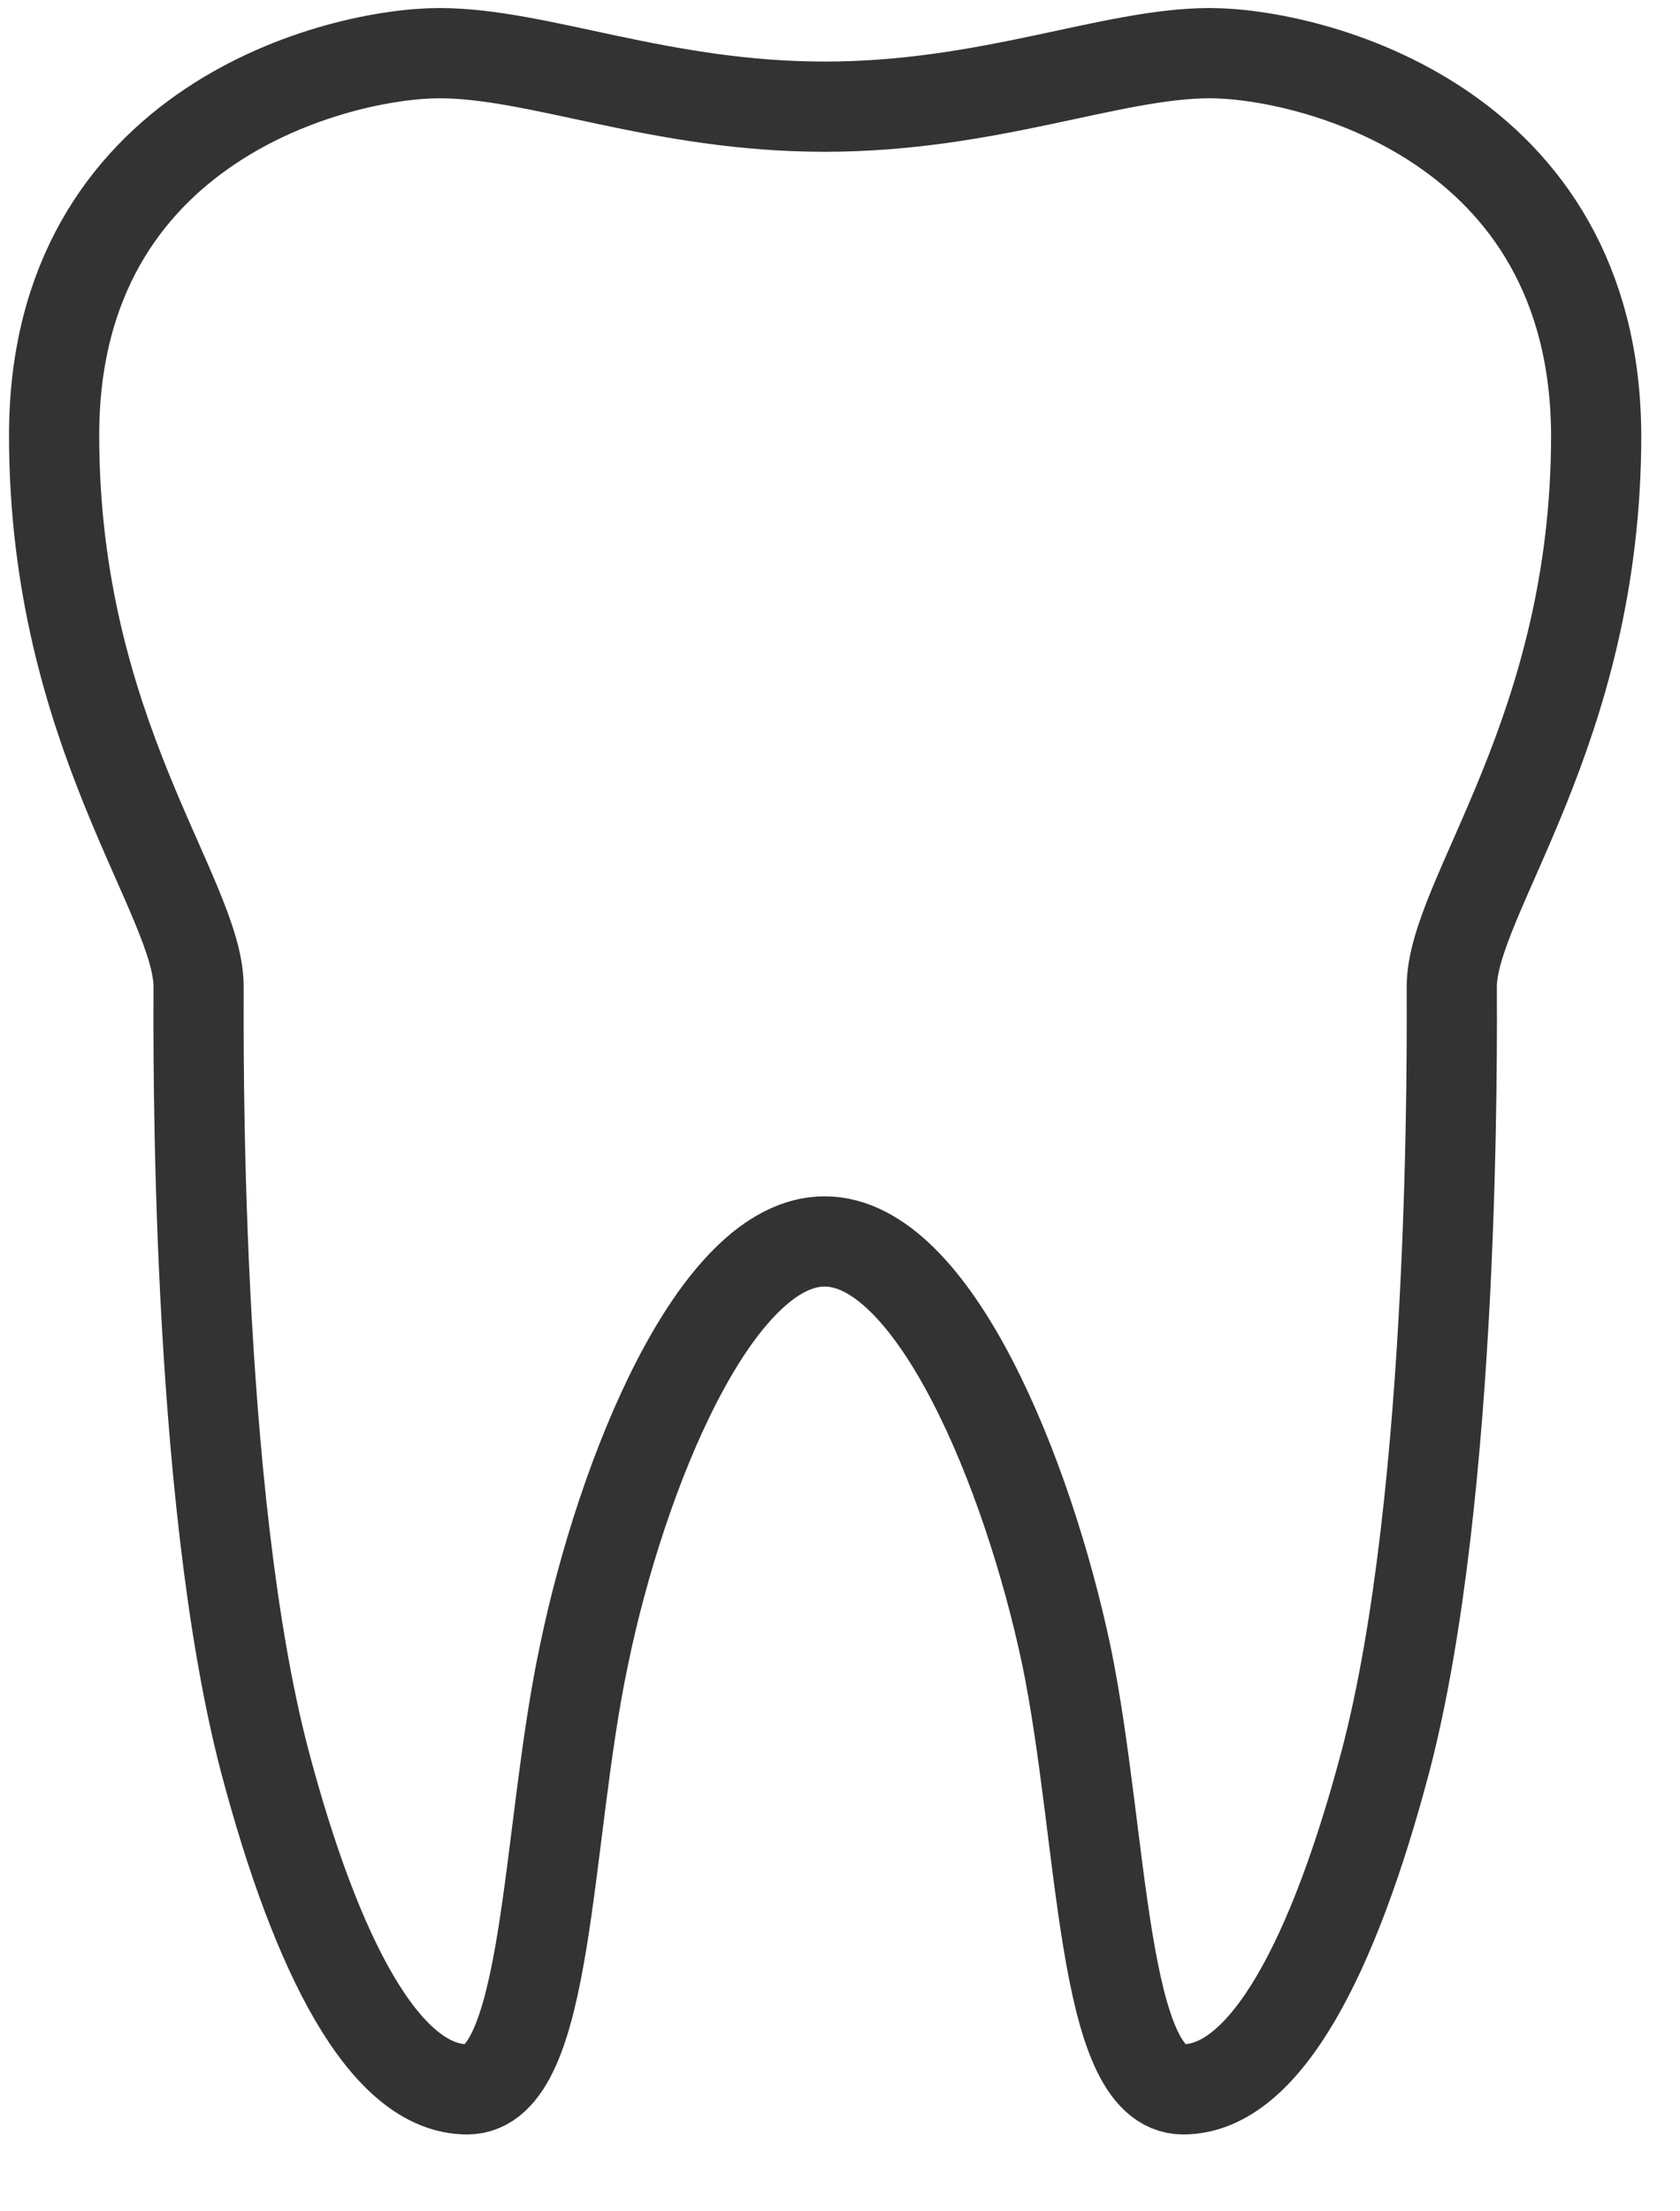
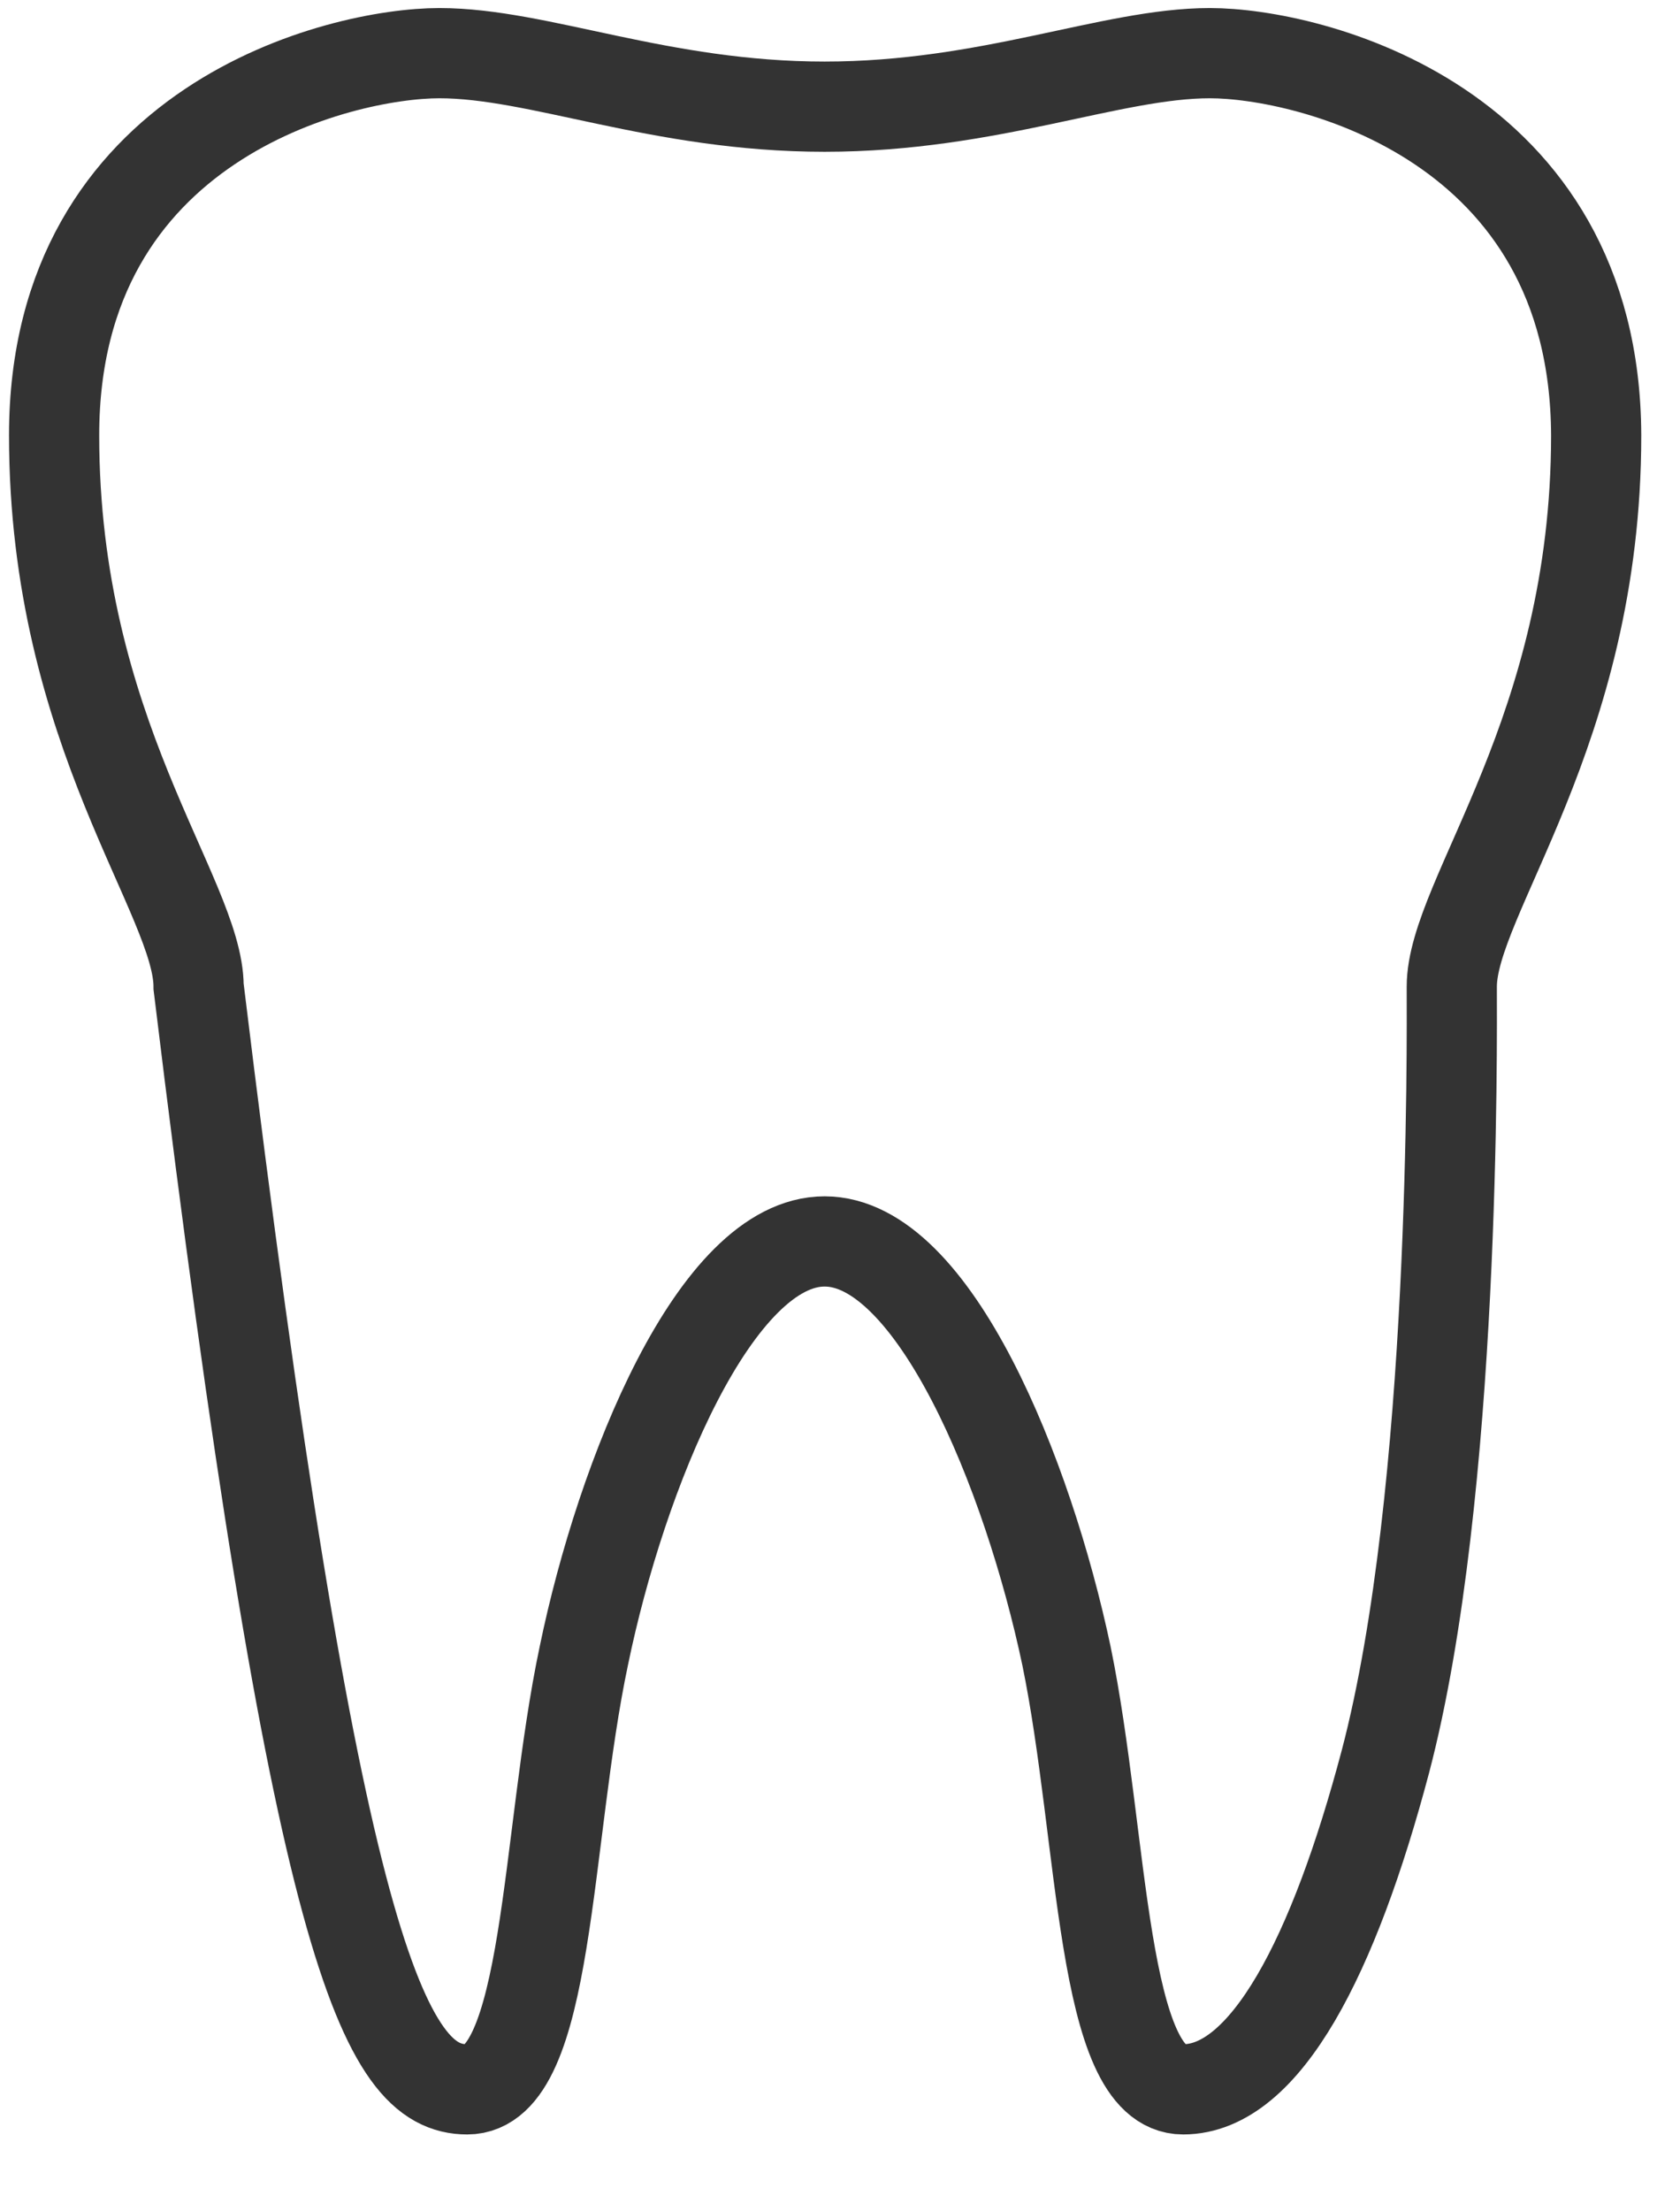
<svg xmlns="http://www.w3.org/2000/svg" width="19px" height="25px" viewBox="0 0 19 25" version="1.1">
  <title>Path</title>
  <desc>Created with Sketch.</desc>
  <g id="Digital-Pages-Revisions" stroke="none" stroke-width="1" fill="none" fill-rule="evenodd">
    <g id="Landing-(home)-Page" transform="translate(-1038, -1804)" stroke="#333333" stroke-width="1.02">
      <g id="tooth-copy-2" transform="translate(1038.102, 1804.091)">
-         <path d="M13.581,0.51 C12.468,0.51 11.088,1.115 9.224,1.115 C7.36,1.115 5.993,0.51 4.867,0.51 C3.754,0.51 0.51,1.285 0.51,4.831 C0.51,8.195 2.144,10.047 2.144,11.064 C2.144,11.657 2.095,16.789 2.894,19.826 C3.475,22.017 4.25,23.53 5.182,23.53 C6.114,23.53 6.065,20.686 6.501,18.628 C6.925,16.571 7.99,13.944 9.224,13.944 C10.459,13.944 11.524,16.571 11.959,18.628 C12.383,20.686 12.347,23.53 13.279,23.53 C14.211,23.53 14.985,22.017 15.566,19.826 C16.365,16.789 16.317,11.645 16.317,11.064 C16.317,10.047 17.95,8.183 17.95,4.831 C17.938,1.285 14.695,0.51 13.581,0.51 Z" id="Path" />
+         <path d="M13.581,0.51 C12.468,0.51 11.088,1.115 9.224,1.115 C7.36,1.115 5.993,0.51 4.867,0.51 C3.754,0.51 0.51,1.285 0.51,4.831 C0.51,8.195 2.144,10.047 2.144,11.064 C3.475,22.017 4.25,23.53 5.182,23.53 C6.114,23.53 6.065,20.686 6.501,18.628 C6.925,16.571 7.99,13.944 9.224,13.944 C10.459,13.944 11.524,16.571 11.959,18.628 C12.383,20.686 12.347,23.53 13.279,23.53 C14.211,23.53 14.985,22.017 15.566,19.826 C16.365,16.789 16.317,11.645 16.317,11.064 C16.317,10.047 17.95,8.183 17.95,4.831 C17.938,1.285 14.695,0.51 13.581,0.51 Z" id="Path" />
      </g>
    </g>
  </g>
</svg>